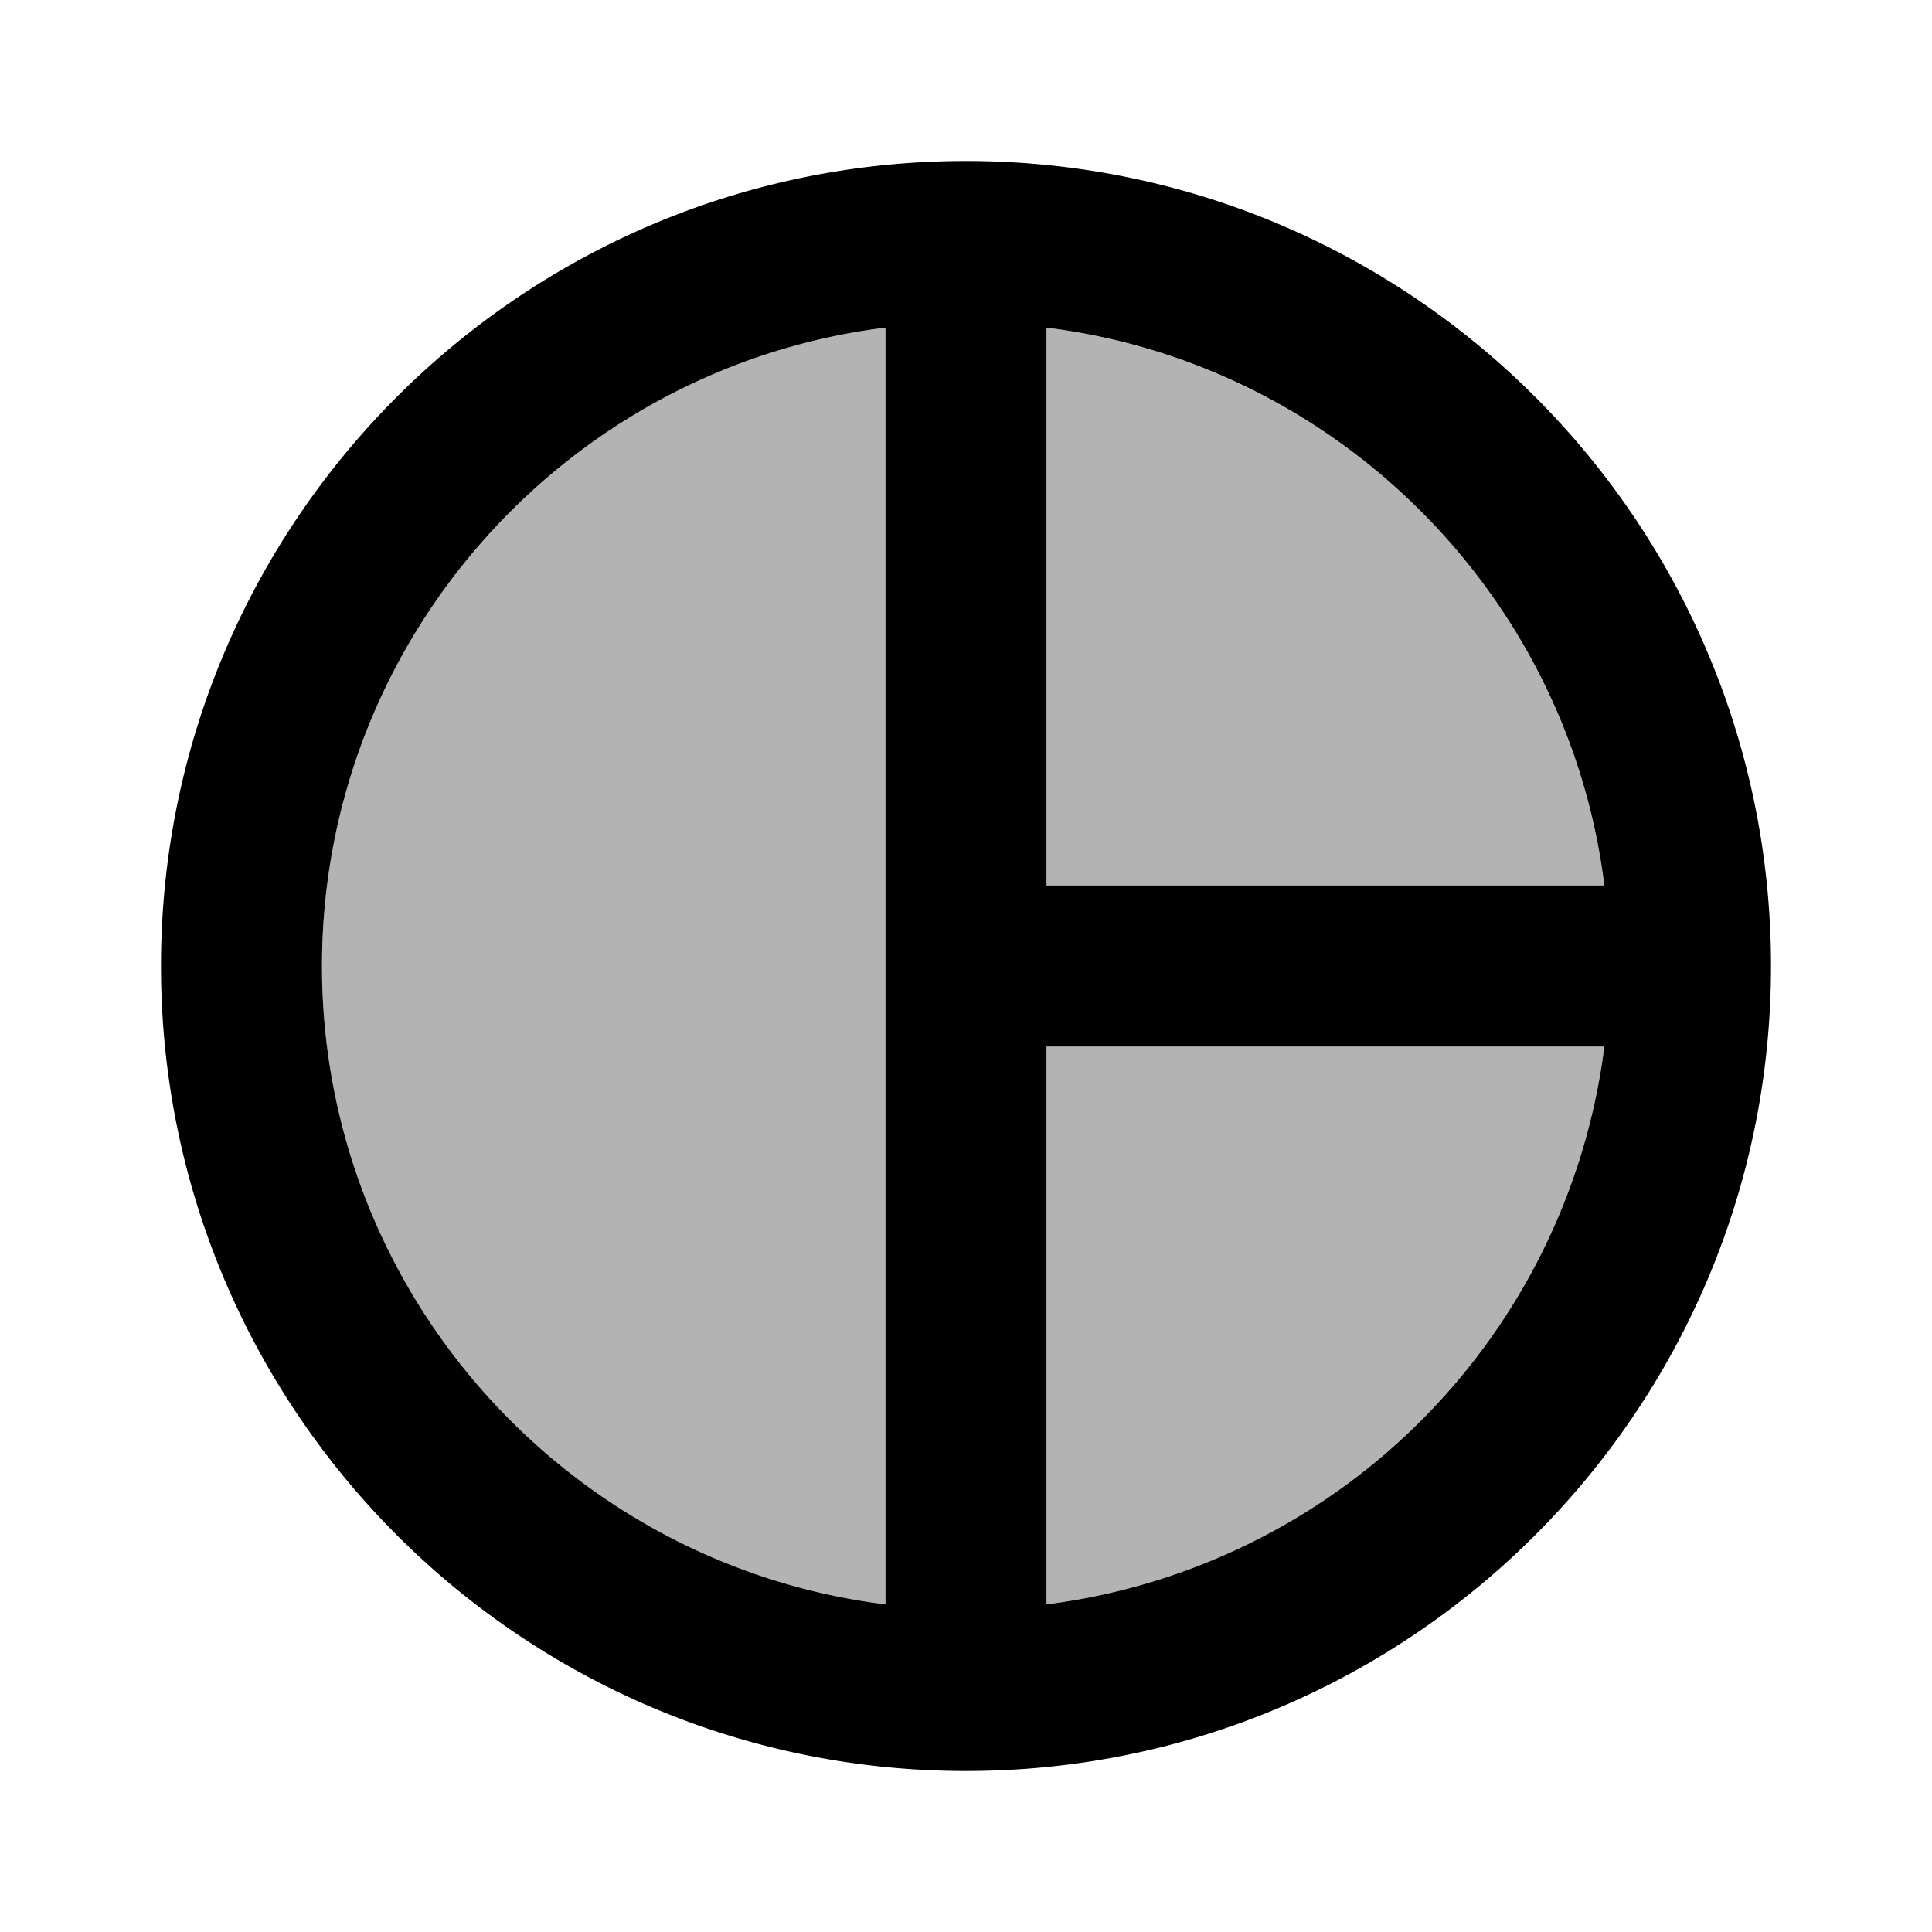
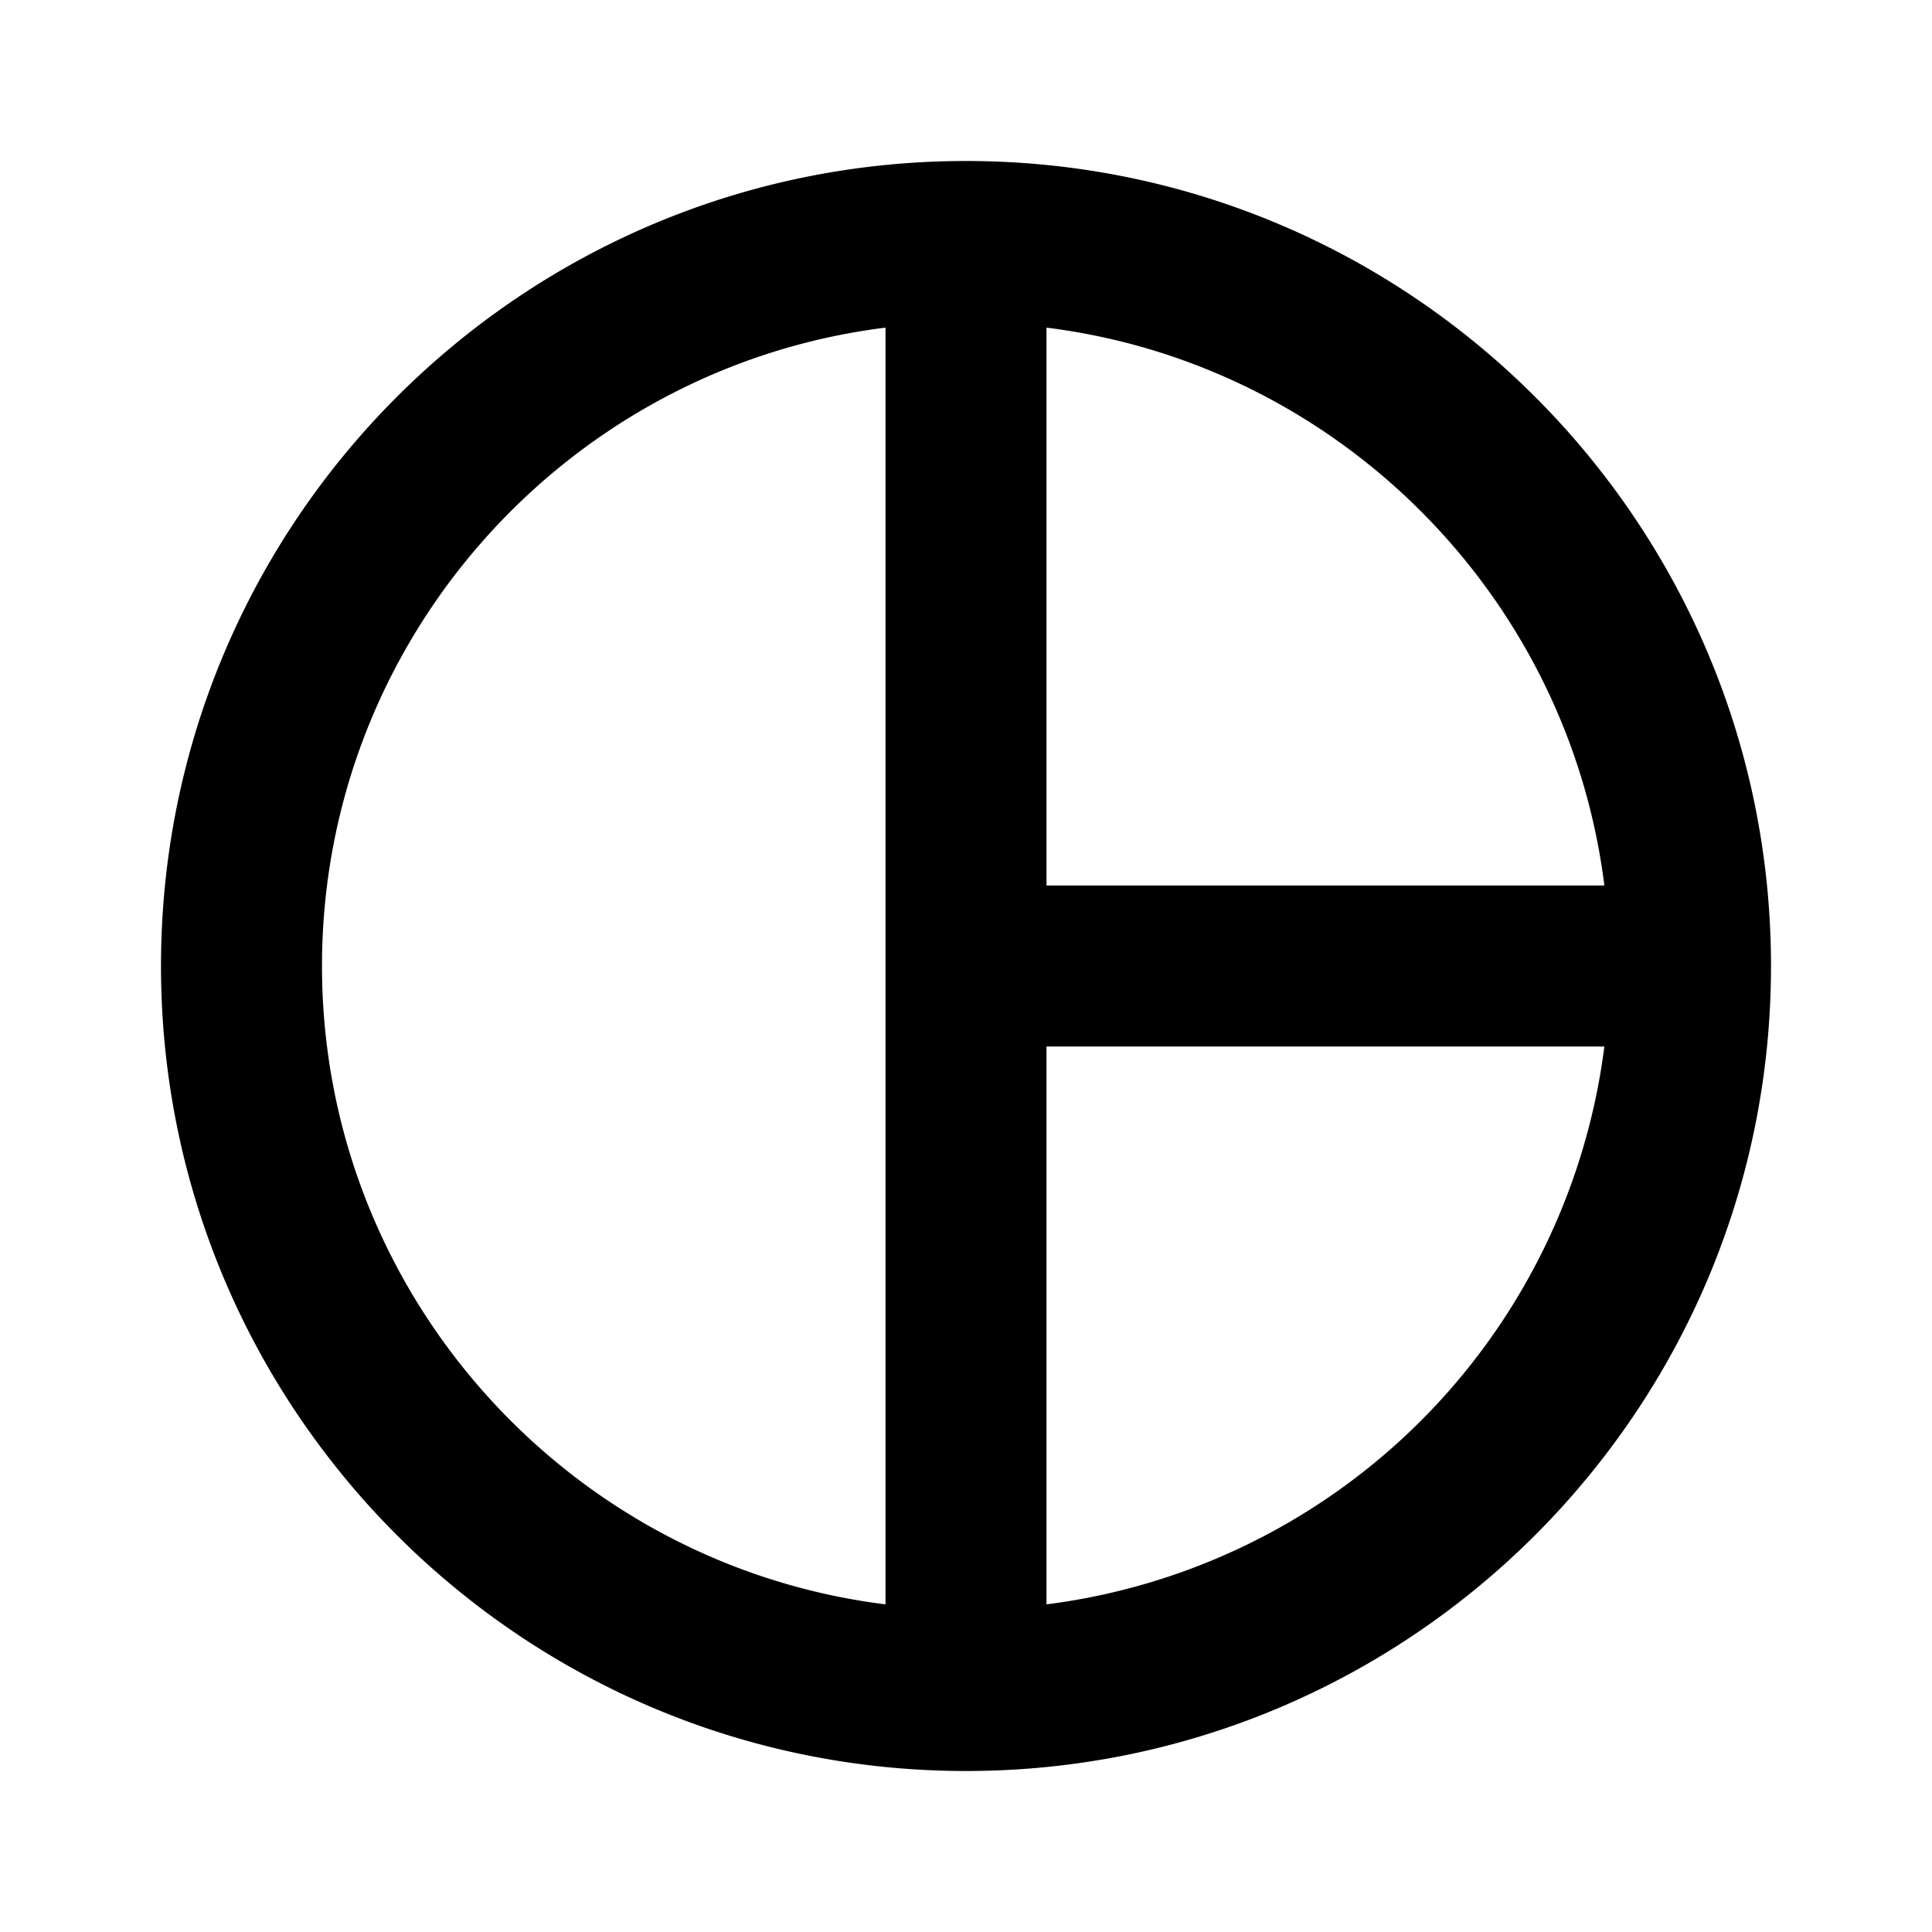
<svg xmlns="http://www.w3.org/2000/svg" width="24" height="24" viewBox="0 0 24 24">
-   <path opacity=".3" d="M4 12c0 4.07 3.06 7.44 7 7.93V4.07C7.06 4.56 4 7.93 4 12zm9 7.93A8.002 8.002 0 0 0 19.93 13H13v6.93zm0-15.86V11h6.93A8.002 8.002 0 0 0 13 4.07z" />
  <path d="M12 2C6.48 2 2 6.48 2 12s4.48 10 10 10s10-4.48 10-10S17.52 2 12 2zm-1 17.93c-3.94-.49-7-3.86-7-7.93s3.06-7.44 7-7.93v15.86zm2 0V13h6.93A8.002 8.002 0 0 1 13 19.93zM13 11V4.07c3.61.45 6.48 3.32 6.93 6.93H13z" />
</svg>